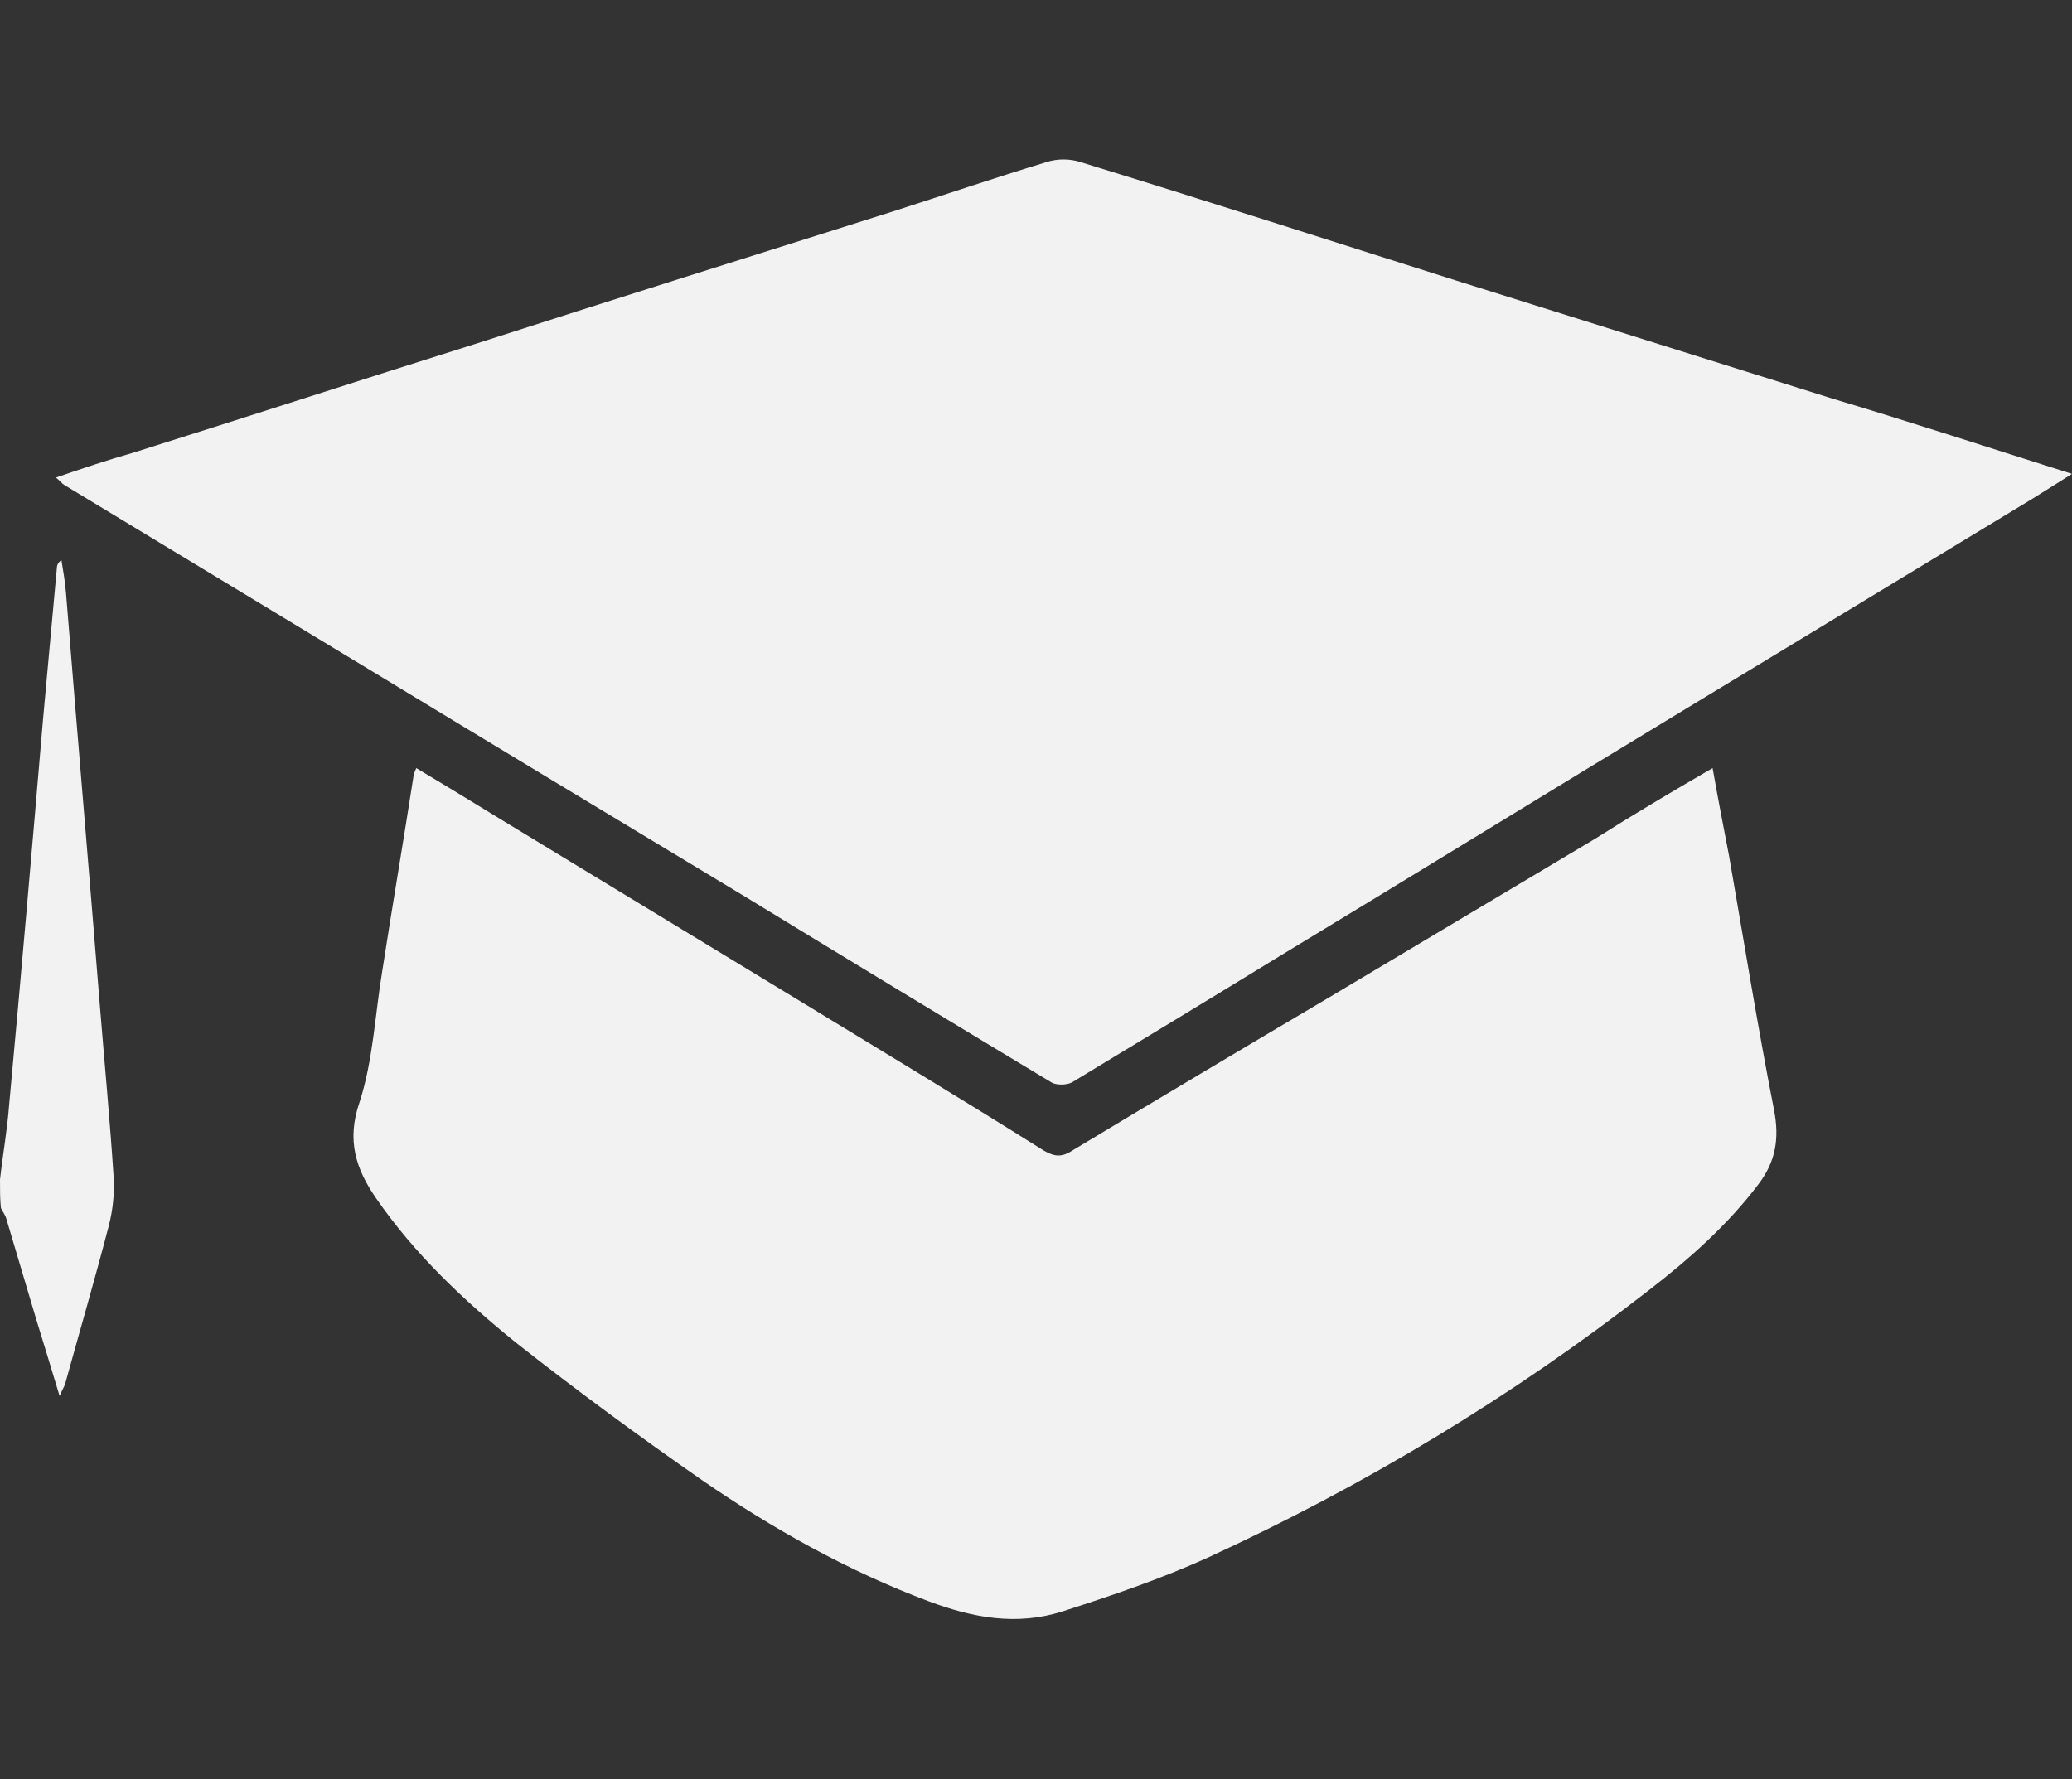
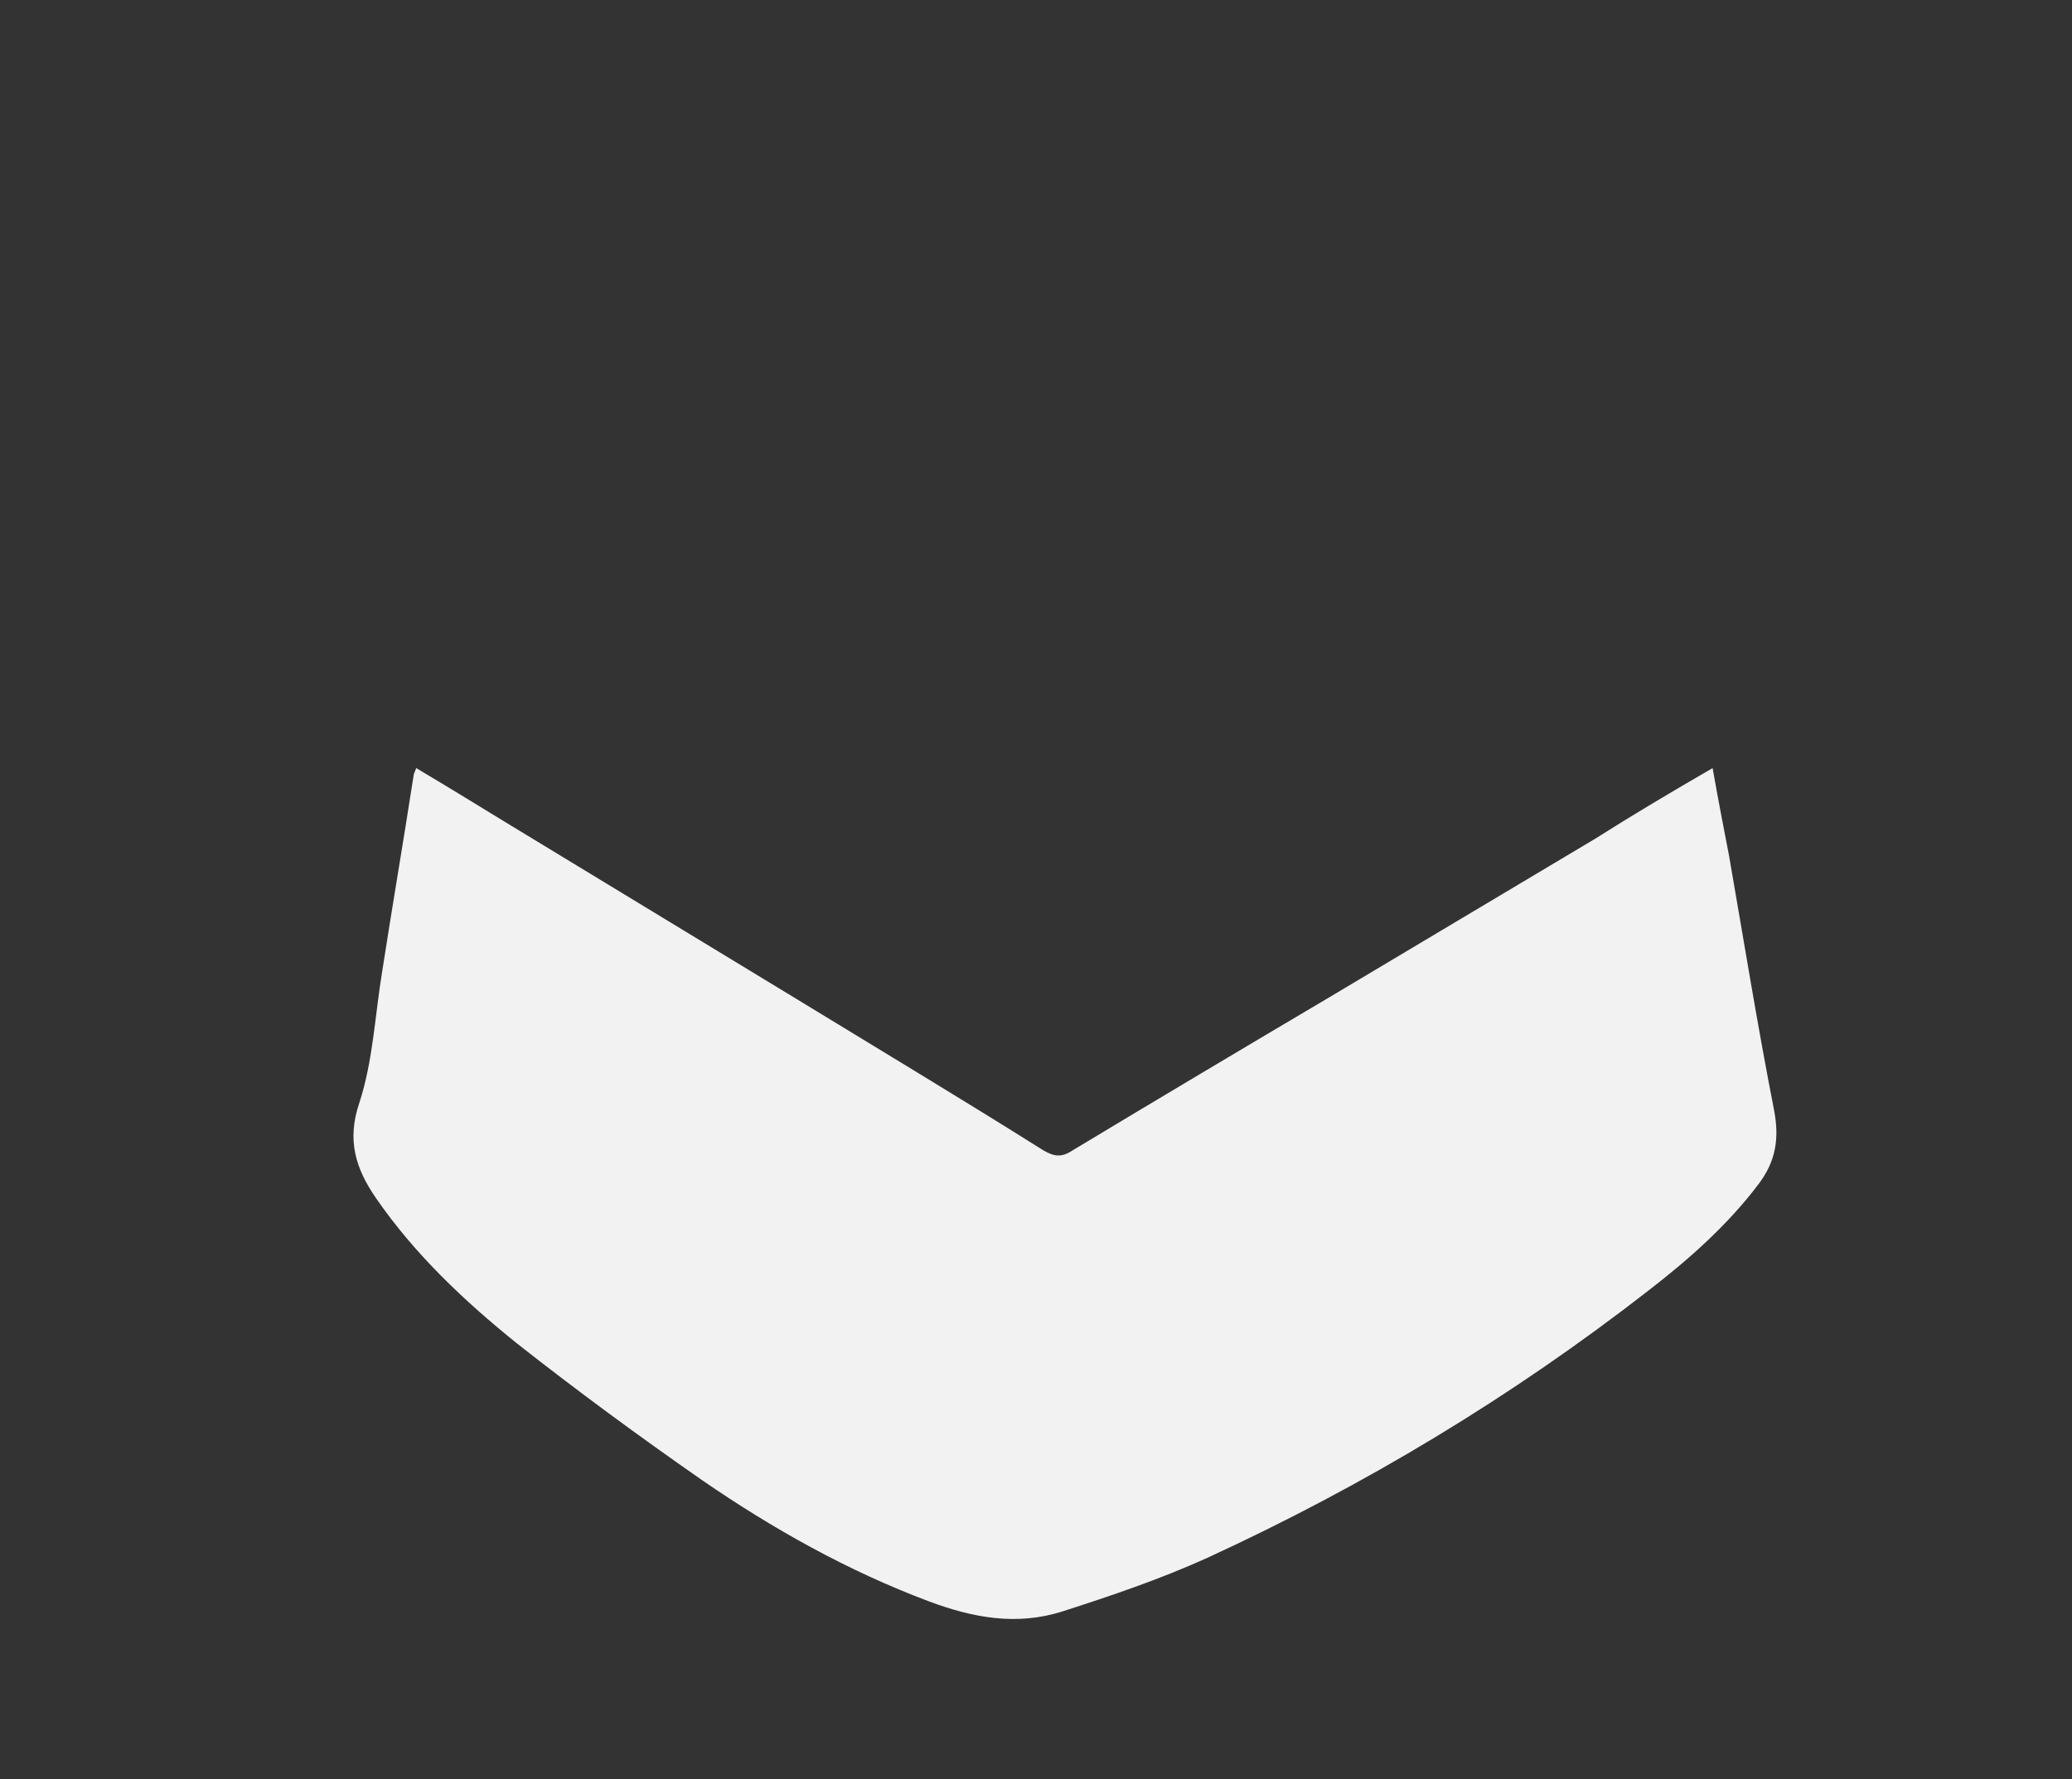
<svg xmlns="http://www.w3.org/2000/svg" version="1.1" id="Layer_1" x="0px" y="0px" viewBox="0 0 226 194.1" style="enable-background:new 0 0 226 194.1;" xml:space="preserve">
  <rect x="0" y="0" width="226" height="194.1" fill="#333333" stroke="none" />
  <style type="text/css">
	.st0{fill:#F2F2F2;}
</style>
  <g id="ajLWZu_2_">
    <g>
-       <path class="st0" d="M0,128.7c0.3-2.7,0.8-5.5,1-8.2c1.3-14,2.5-28,3.7-42.1c0.5-5.5,1-10.9,1.5-16.4c0-0.3,0.1-0.6,0.5-0.9    c0.2,1.2,0.4,2.4,0.5,3.6c1.2,15,2.5,30.1,3.7,45.1c0.5,6.2,1.1,12.5,1.5,18.7c0.1,1.7-0.1,3.5-0.5,5.1    c-1.5,5.8-3.2,11.6-4.8,17.4c-0.1,0.3-0.3,0.6-0.6,1.3c-0.9-3-1.7-5.6-2.5-8.2c-1.1-3.7-2.2-7.4-3.3-11.1    c-0.1-0.4-0.4-0.8-0.6-1.2C0,130.9,0,129.8,0,128.7z" />
-       <path class="st0" d="M226,51.7c-1.6,1-3,1.9-4.3,2.7c-12.7,7.7-25.4,15.4-38.1,23.1c-14.7,8.9-29.3,17.9-44,26.8    c-7.5,4.6-15.1,9.2-22.7,13.8c-0.6,0.3-1.7,0.3-2.2,0c-11.3-6.8-22.5-13.6-33.8-20.5C67.3,89.4,53.7,81.2,40.2,73    C29.1,66.3,18.1,59.6,7,52.9c-0.2-0.1-0.4-0.4-0.9-0.8c2.9-1,5.6-1.9,8.4-2.7c12.4-3.9,24.7-7.9,37.1-11.8    c15.2-4.9,30.5-9.7,45.7-14.5c5.6-1.8,11.2-3.7,16.8-5.4c1.2-0.4,2.6-0.4,3.8,0c13.7,4.2,27.3,8.6,40.9,12.9    c13.7,4.3,27.4,8.6,41.1,12.9C208.6,46.1,217.1,48.9,226,51.7z" />
      <path class="st0" d="M186.8,83.8c0.6,3.4,1.2,6.5,1.8,9.6c1.6,9.2,3.1,18.5,4.9,27.7c0.6,3.1,0.2,5.6-1.7,8.1    c-3.4,4.5-7.6,8.2-12,11.6c-14.9,11.6-31,21.3-48.2,29.2c-5.1,2.3-10.4,4.1-15.7,5.8c-5,1.6-9.8,0.7-14.6-1.1    c-8.8-3.3-17-7.9-24.7-13.2c-6.9-4.8-13.7-9.8-20.3-15c-5.7-4.6-11.1-9.7-15.3-15.8c-2.2-3.2-3.2-6.3-1.8-10.4    c1.5-4.6,1.7-9.6,2.5-14.4c1.1-7.1,2.3-14.1,3.4-21.2c0-0.2,0.1-0.4,0.3-0.9c3.2,1.9,6.3,3.8,9.4,5.7c10.7,6.5,21.4,13,32.1,19.5    c9,5.5,18,10.9,26.9,16.5c1.2,0.7,2,0.8,3.2,0c9.3-5.6,18.7-11.2,28-16.7c9.7-5.8,19.3-11.5,29-17.3    C178.1,88.9,182.3,86.4,186.8,83.8z" />
    </g>
  </g>
</svg>